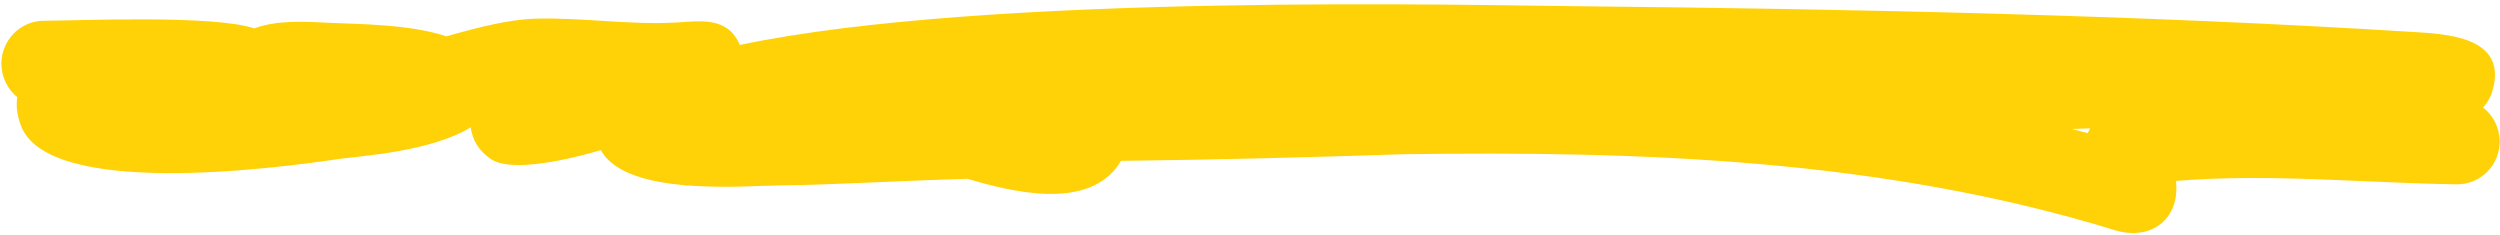
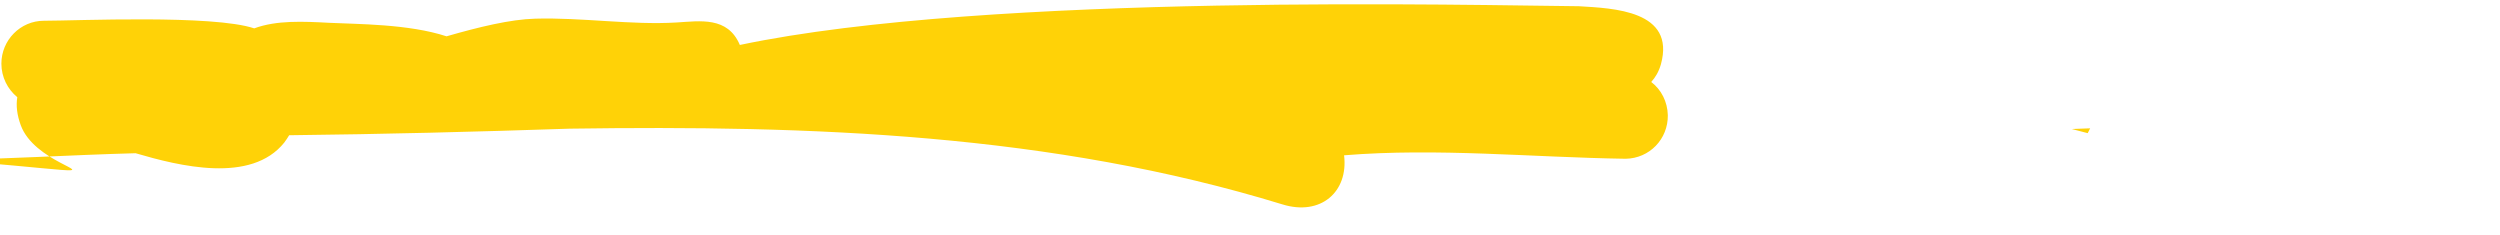
<svg xmlns="http://www.w3.org/2000/svg" id="Слой_1" x="0px" y="0px" viewBox="0 0 722.8 68" style="enable-background:new 0 0 722.8 68;" xml:space="preserve">
  <style type="text/css"> .st0{fill-rule:evenodd;clip-rule:evenodd;fill:#FFD207;} </style>
-   <path class="st0" d="M604.3,37.1c-1.8,0.1-3.5,0.1-5.3,0.2c1.5,0.4,3.1,0.8,4.6,1.2C603.8,38,604.1,37.6,604.3,37.1 M12.7,6 c9.4,0,48.9-1.8,60.8,2.2c6.5-2.4,14.2-2,21.8-1.6c8,0.4,22.8,0.3,33.8,3.9c9.4-2.7,18.4-4.9,25.6-5.1c13.4-0.4,27.9,1.9,40.9,1.1 c6.8-0.4,14.8-1.8,18.3,6.5C286-2.2,428.7,1.6,456.5,1.8c78.9,0.8,161.8,2.5,240.5,7.4c9.9,0.6,28,1.2,23.7,16.8 c-0.6,2.1-1.6,3.8-2.8,5.1c2.9,2.2,4.7,5.7,4.8,9.6c0.1,6.9-5.3,12.5-12.2,12.6c-27.2-0.4-54.3-3.2-81.4-1 c1.3,10.6-6.8,17.6-17.8,14.2c-66.8-20.5-136.5-22.9-206.1-21.9c-27,0.9-54.1,1.6-81.1,1.9c-0.4,0.7-0.9,1.4-1.4,2.1 c-9.6,12-30.4,6.8-43,3.1c-18.8,0.5-39.8,1.8-54.1,1.9c-10.4,0.1-44.5,3.3-51.9-10.2c-13.6,4-26.6,5.9-31.6,2.7 c-3.7-2.4-5.6-5.8-6-9.3c-11.1,6.9-31.4,8.3-37.7,9.1C79,48.8,13.7,57.3,6,36.2c-1.1-3-1.4-5.7-1-8.1c-2.8-2.3-4.6-5.8-4.6-9.7 C0.4,11.6,5.9,6,12.7,6z" />
+   <path class="st0" d="M604.3,37.1c-1.8,0.1-3.5,0.1-5.3,0.2c1.5,0.4,3.1,0.8,4.6,1.2C603.8,38,604.1,37.6,604.3,37.1 M12.7,6 c9.4,0,48.9-1.8,60.8,2.2c6.5-2.4,14.2-2,21.8-1.6c8,0.4,22.8,0.3,33.8,3.9c9.4-2.7,18.4-4.9,25.6-5.1c13.4-0.4,27.9,1.9,40.9,1.1 c6.8-0.4,14.8-1.8,18.3,6.5C286-2.2,428.7,1.6,456.5,1.8c9.9,0.6,28,1.2,23.7,16.8 c-0.6,2.1-1.6,3.8-2.8,5.1c2.9,2.2,4.7,5.7,4.8,9.6c0.1,6.9-5.3,12.5-12.2,12.6c-27.2-0.4-54.3-3.2-81.4-1 c1.3,10.6-6.8,17.6-17.8,14.2c-66.8-20.5-136.5-22.9-206.1-21.9c-27,0.9-54.1,1.6-81.1,1.9c-0.4,0.7-0.9,1.4-1.4,2.1 c-9.6,12-30.4,6.8-43,3.1c-18.8,0.5-39.8,1.8-54.1,1.9c-10.4,0.1-44.5,3.3-51.9-10.2c-13.6,4-26.6,5.9-31.6,2.7 c-3.7-2.4-5.6-5.8-6-9.3c-11.1,6.9-31.4,8.3-37.7,9.1C79,48.8,13.7,57.3,6,36.2c-1.1-3-1.4-5.7-1-8.1c-2.8-2.3-4.6-5.8-4.6-9.7 C0.4,11.6,5.9,6,12.7,6z" />
</svg>